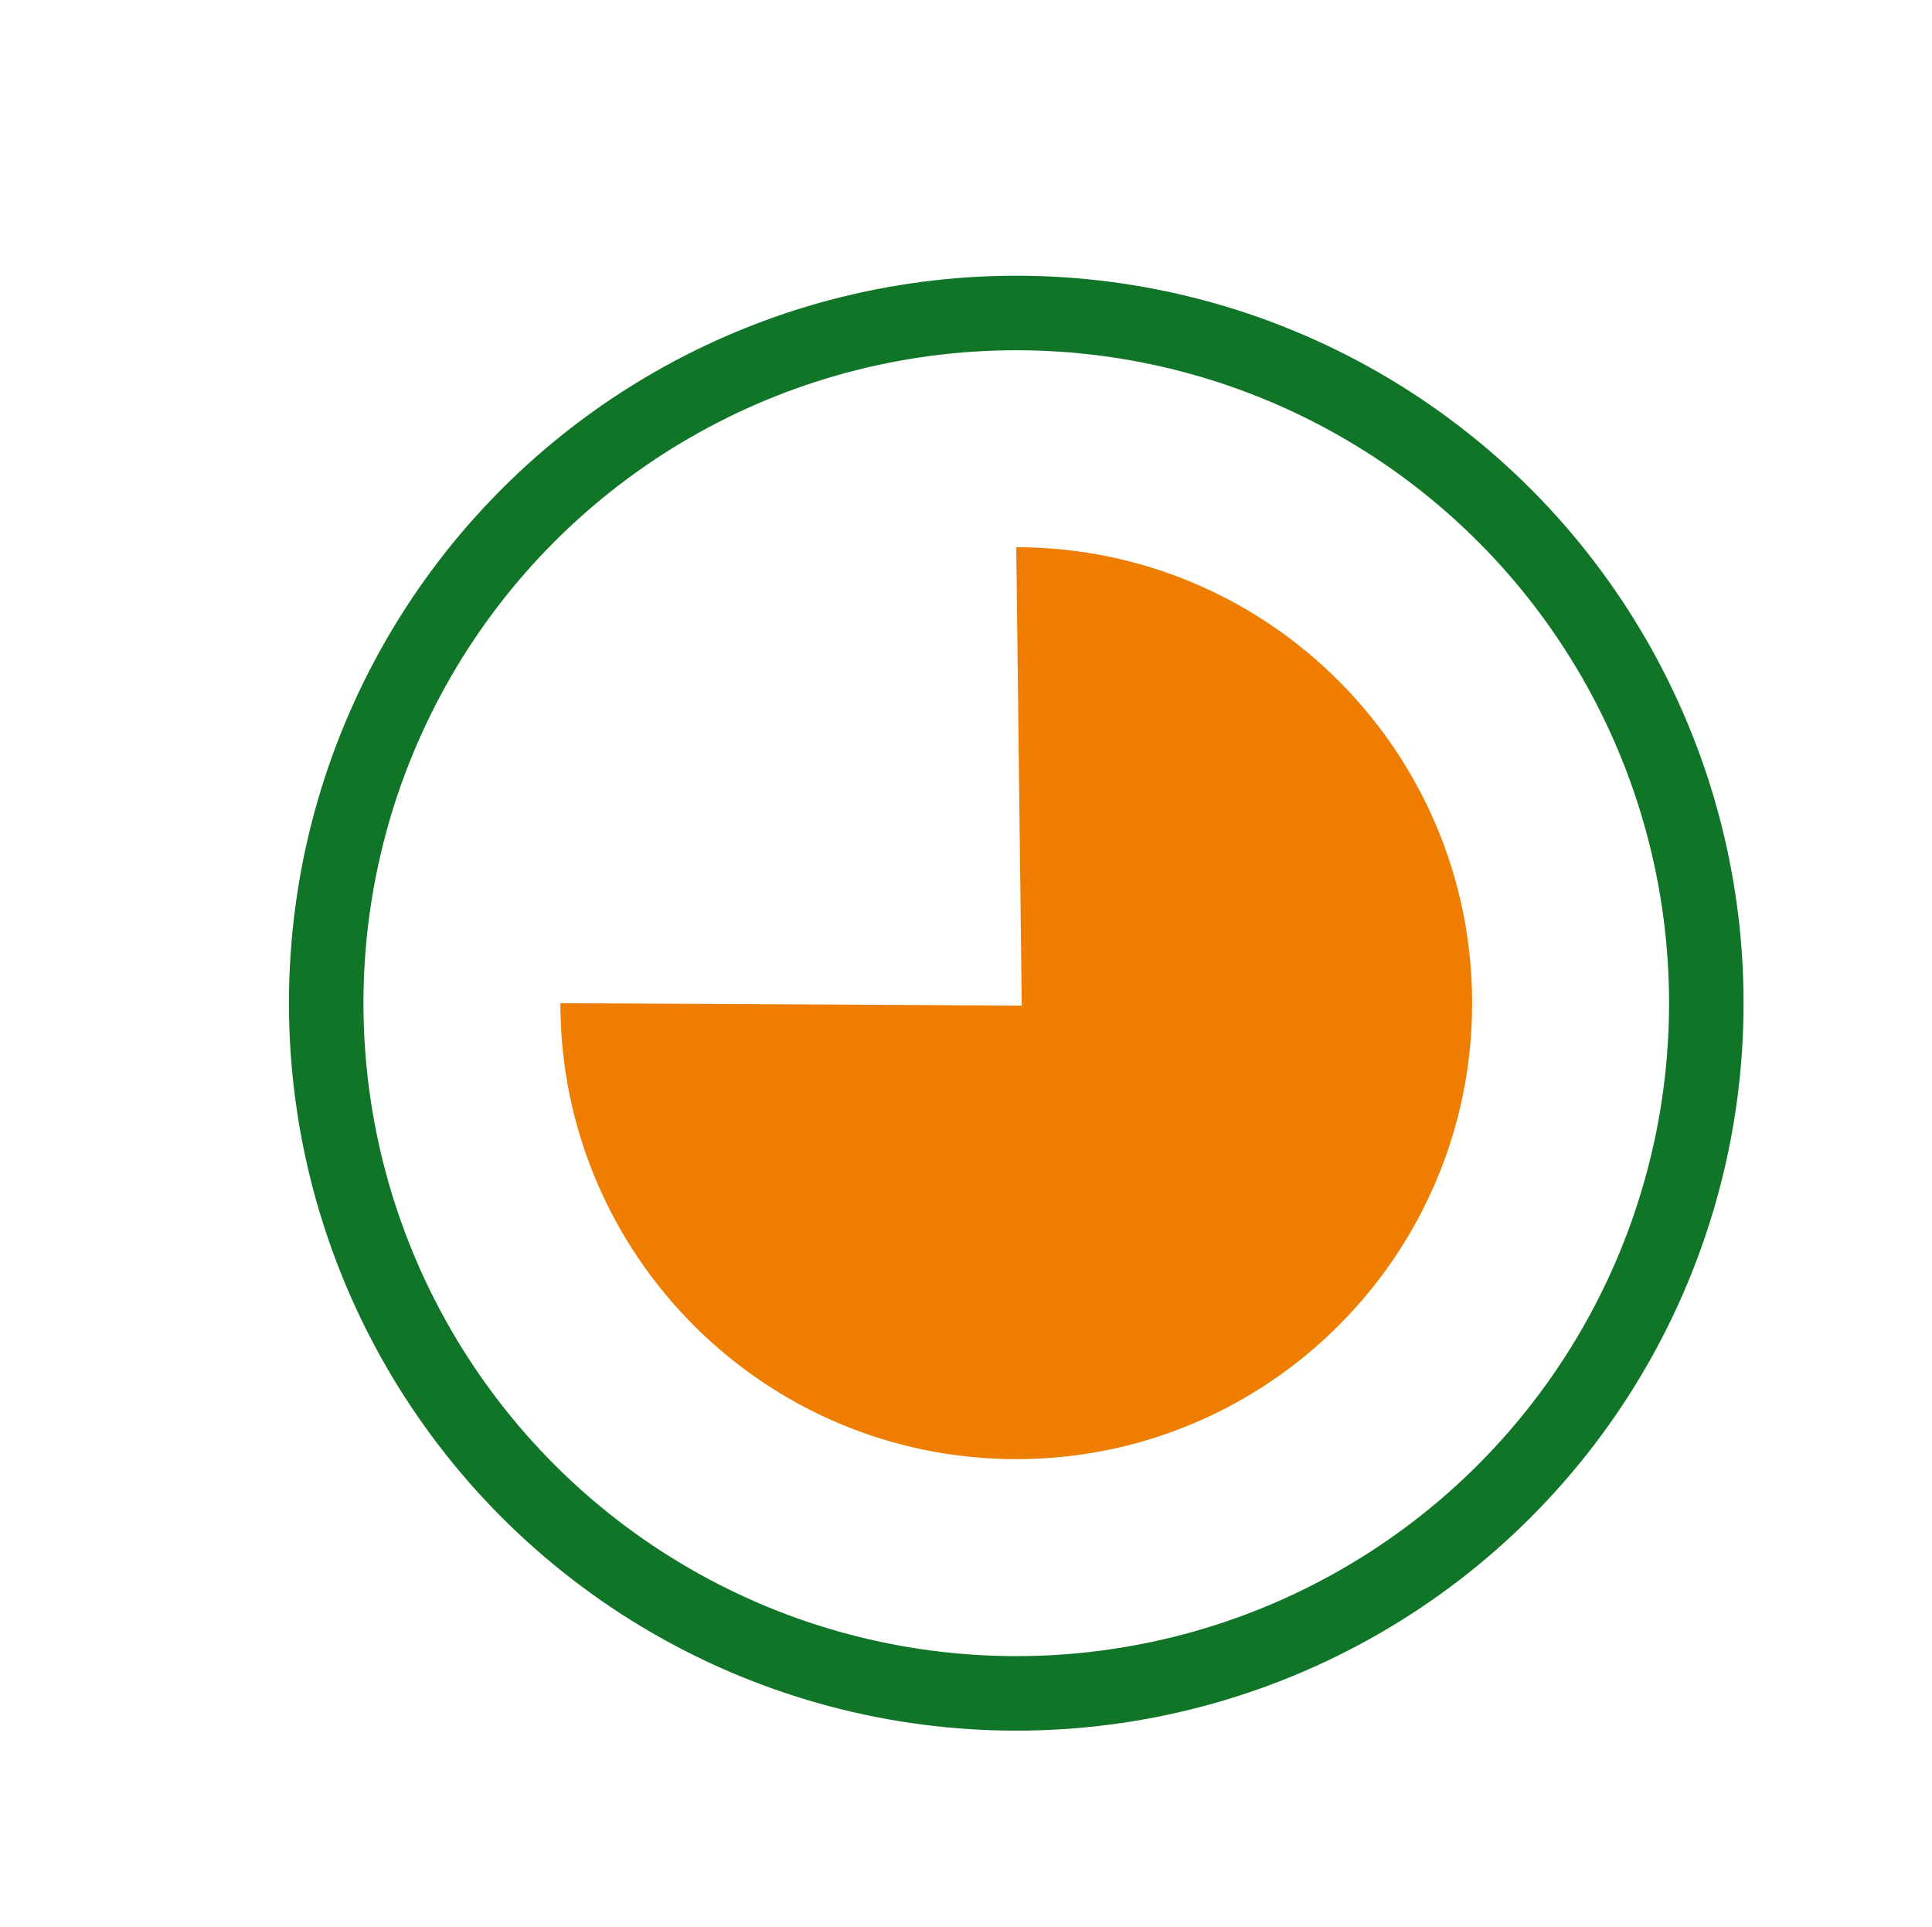
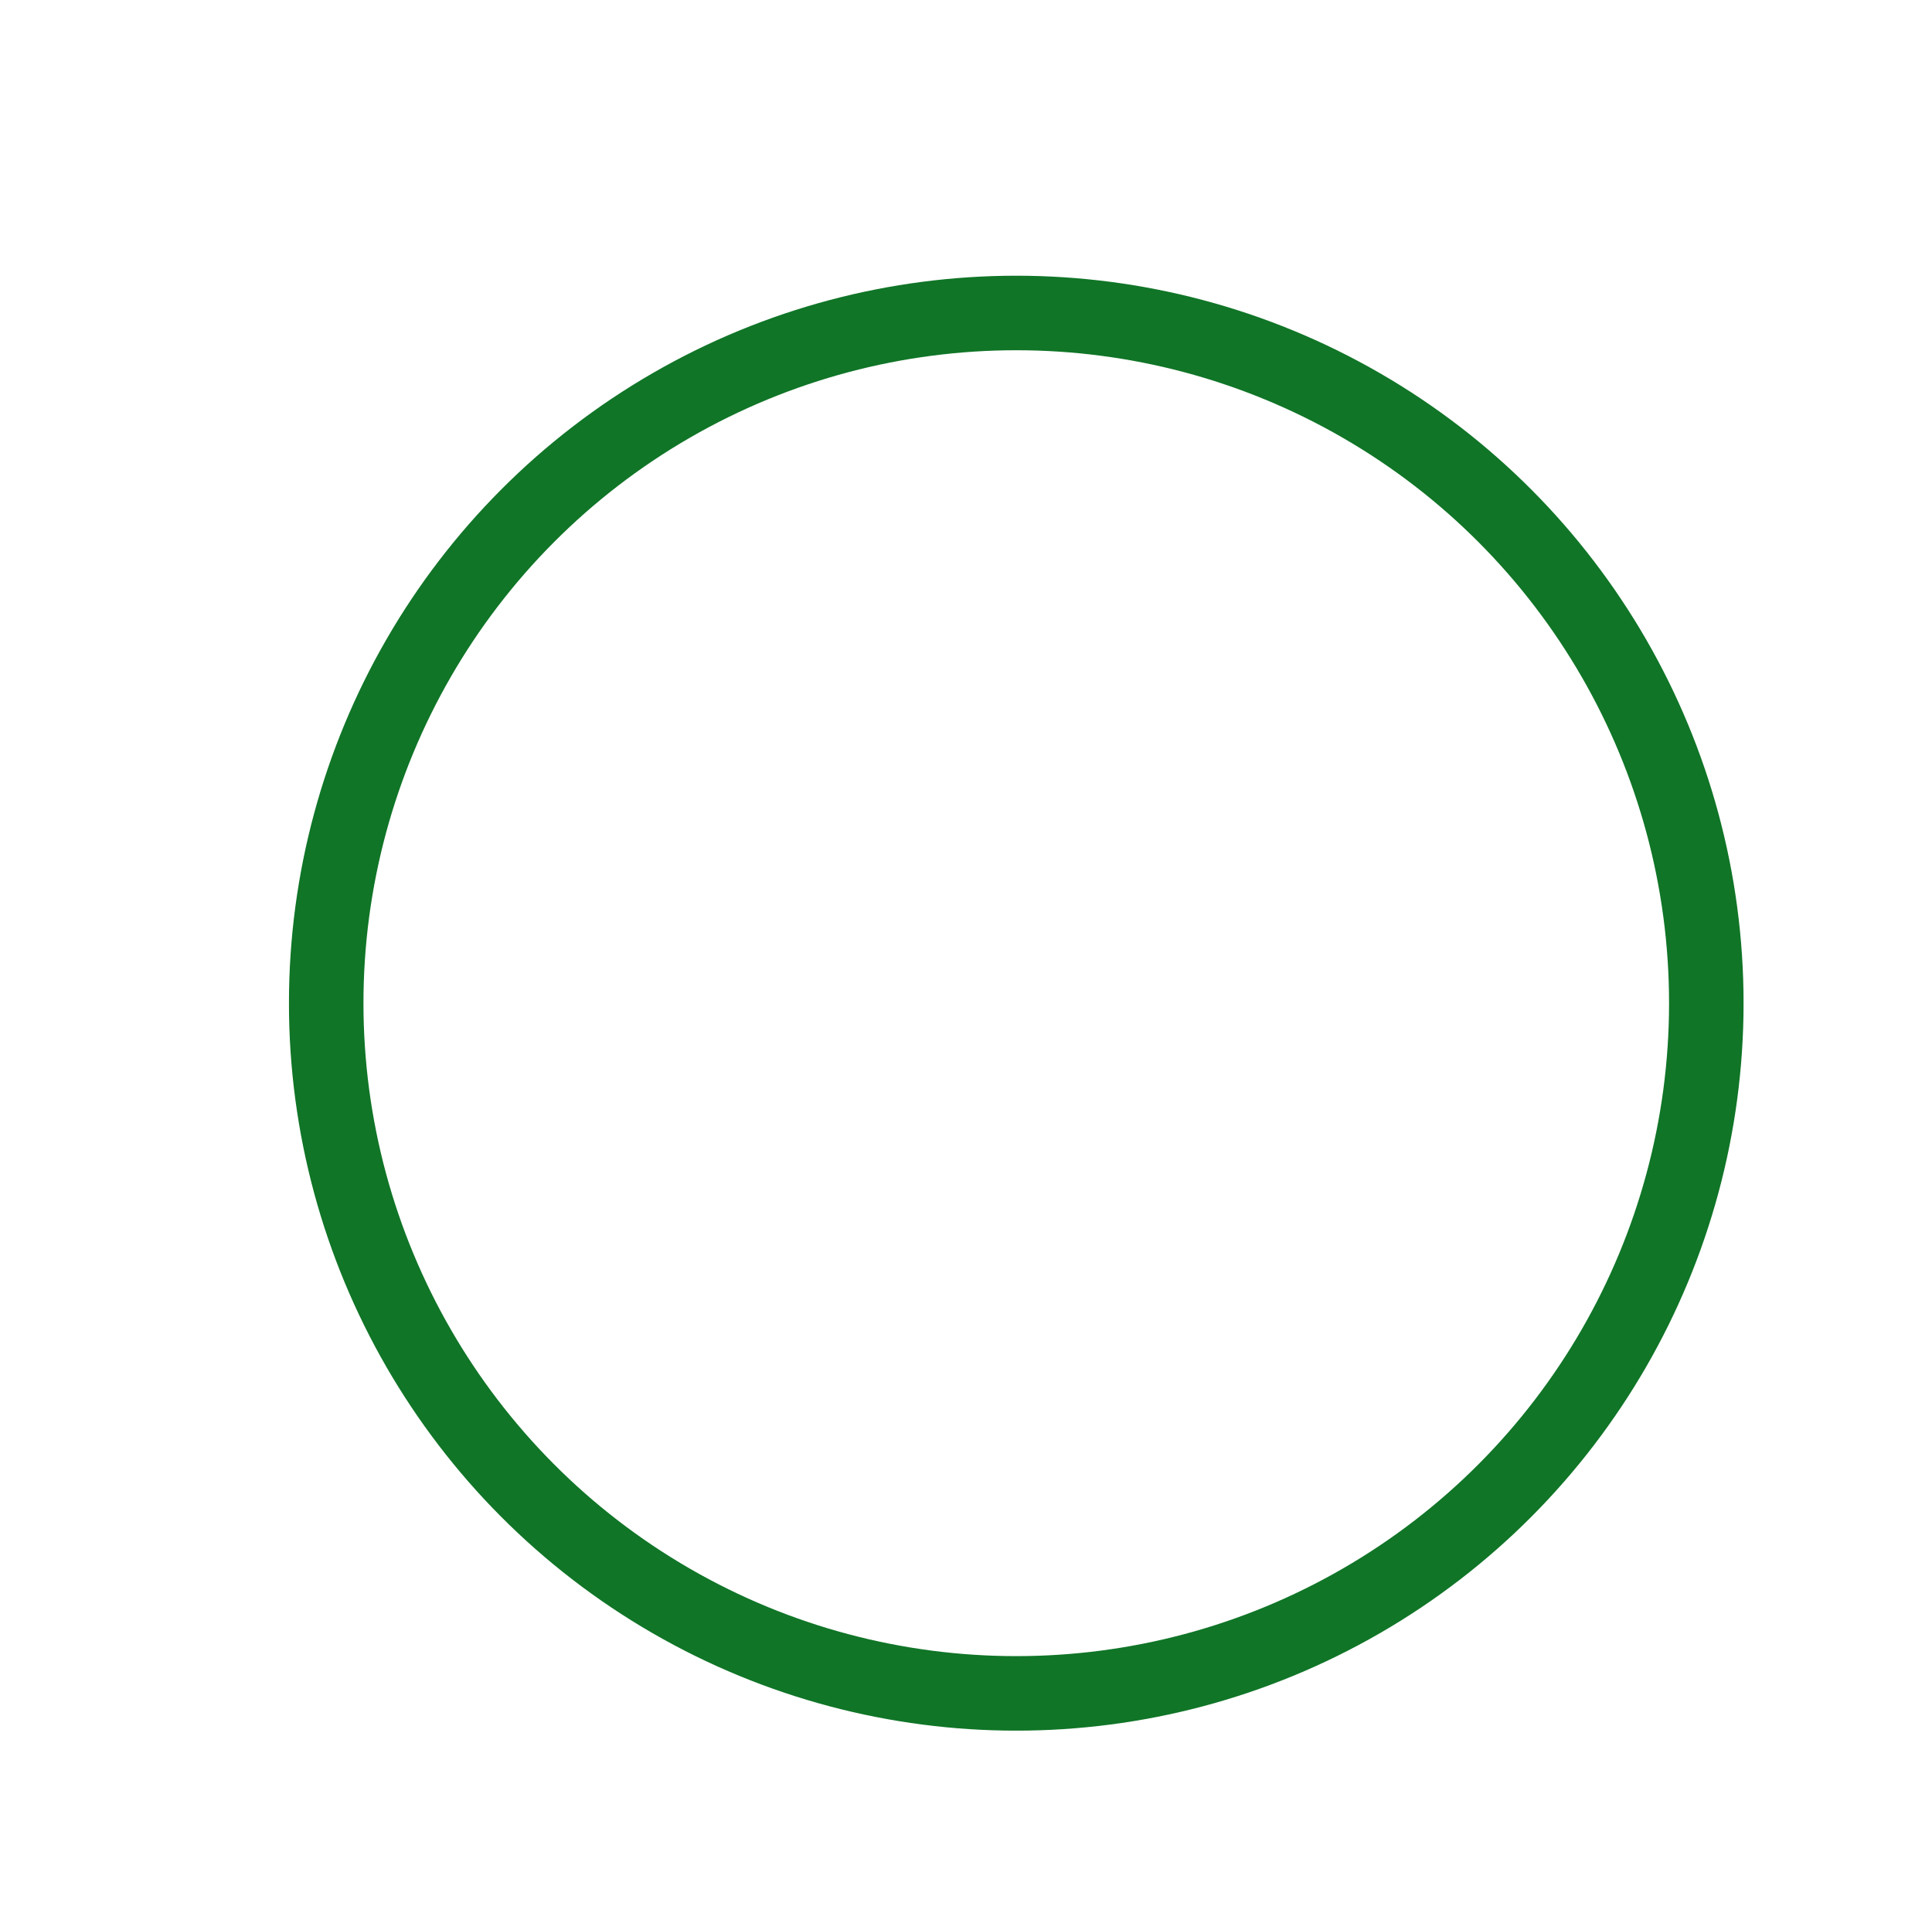
<svg xmlns="http://www.w3.org/2000/svg" id="Ebene_1" viewBox="0 0 270.43 269.67">
  <defs>
    <style>.cls-1,.cls-2,.cls-3{stroke-width:0px;}.cls-1,.cls-4{fill:none;}.cls-5{clip-path:url(#clippath-1);}.cls-2{fill:#fff;}.cls-3{fill:#ef7d00;}.cls-6{clip-path:url(#clippath);}.cls-4{stroke:#107527;stroke-width:10.43px;}</style>
    <clipPath id="clippath">
      <rect class="cls-1" x="40.45" y="38.59" width="203.6" height="203.6" />
    </clipPath>
    <clipPath id="clippath-1">
-       <rect class="cls-1" x="78.44" y="76.58" width="127.62" height="127.62" />
-     </clipPath>
+       </clipPath>
  </defs>
  <rect class="cls-2" width="270.43" height="269.67" />
  <g class="cls-6">
    <circle class="cls-4" cx="142.25" cy="140.39" r="96.59" />
  </g>
  <g class="cls-5">
    <path class="cls-3" d="m78.44,140.39c0,35.24,28.58,63.81,63.81,63.81s63.81-28.58,63.81-63.81-28.58-63.81-63.81-63.81l.77,64.15" />
  </g>
</svg>